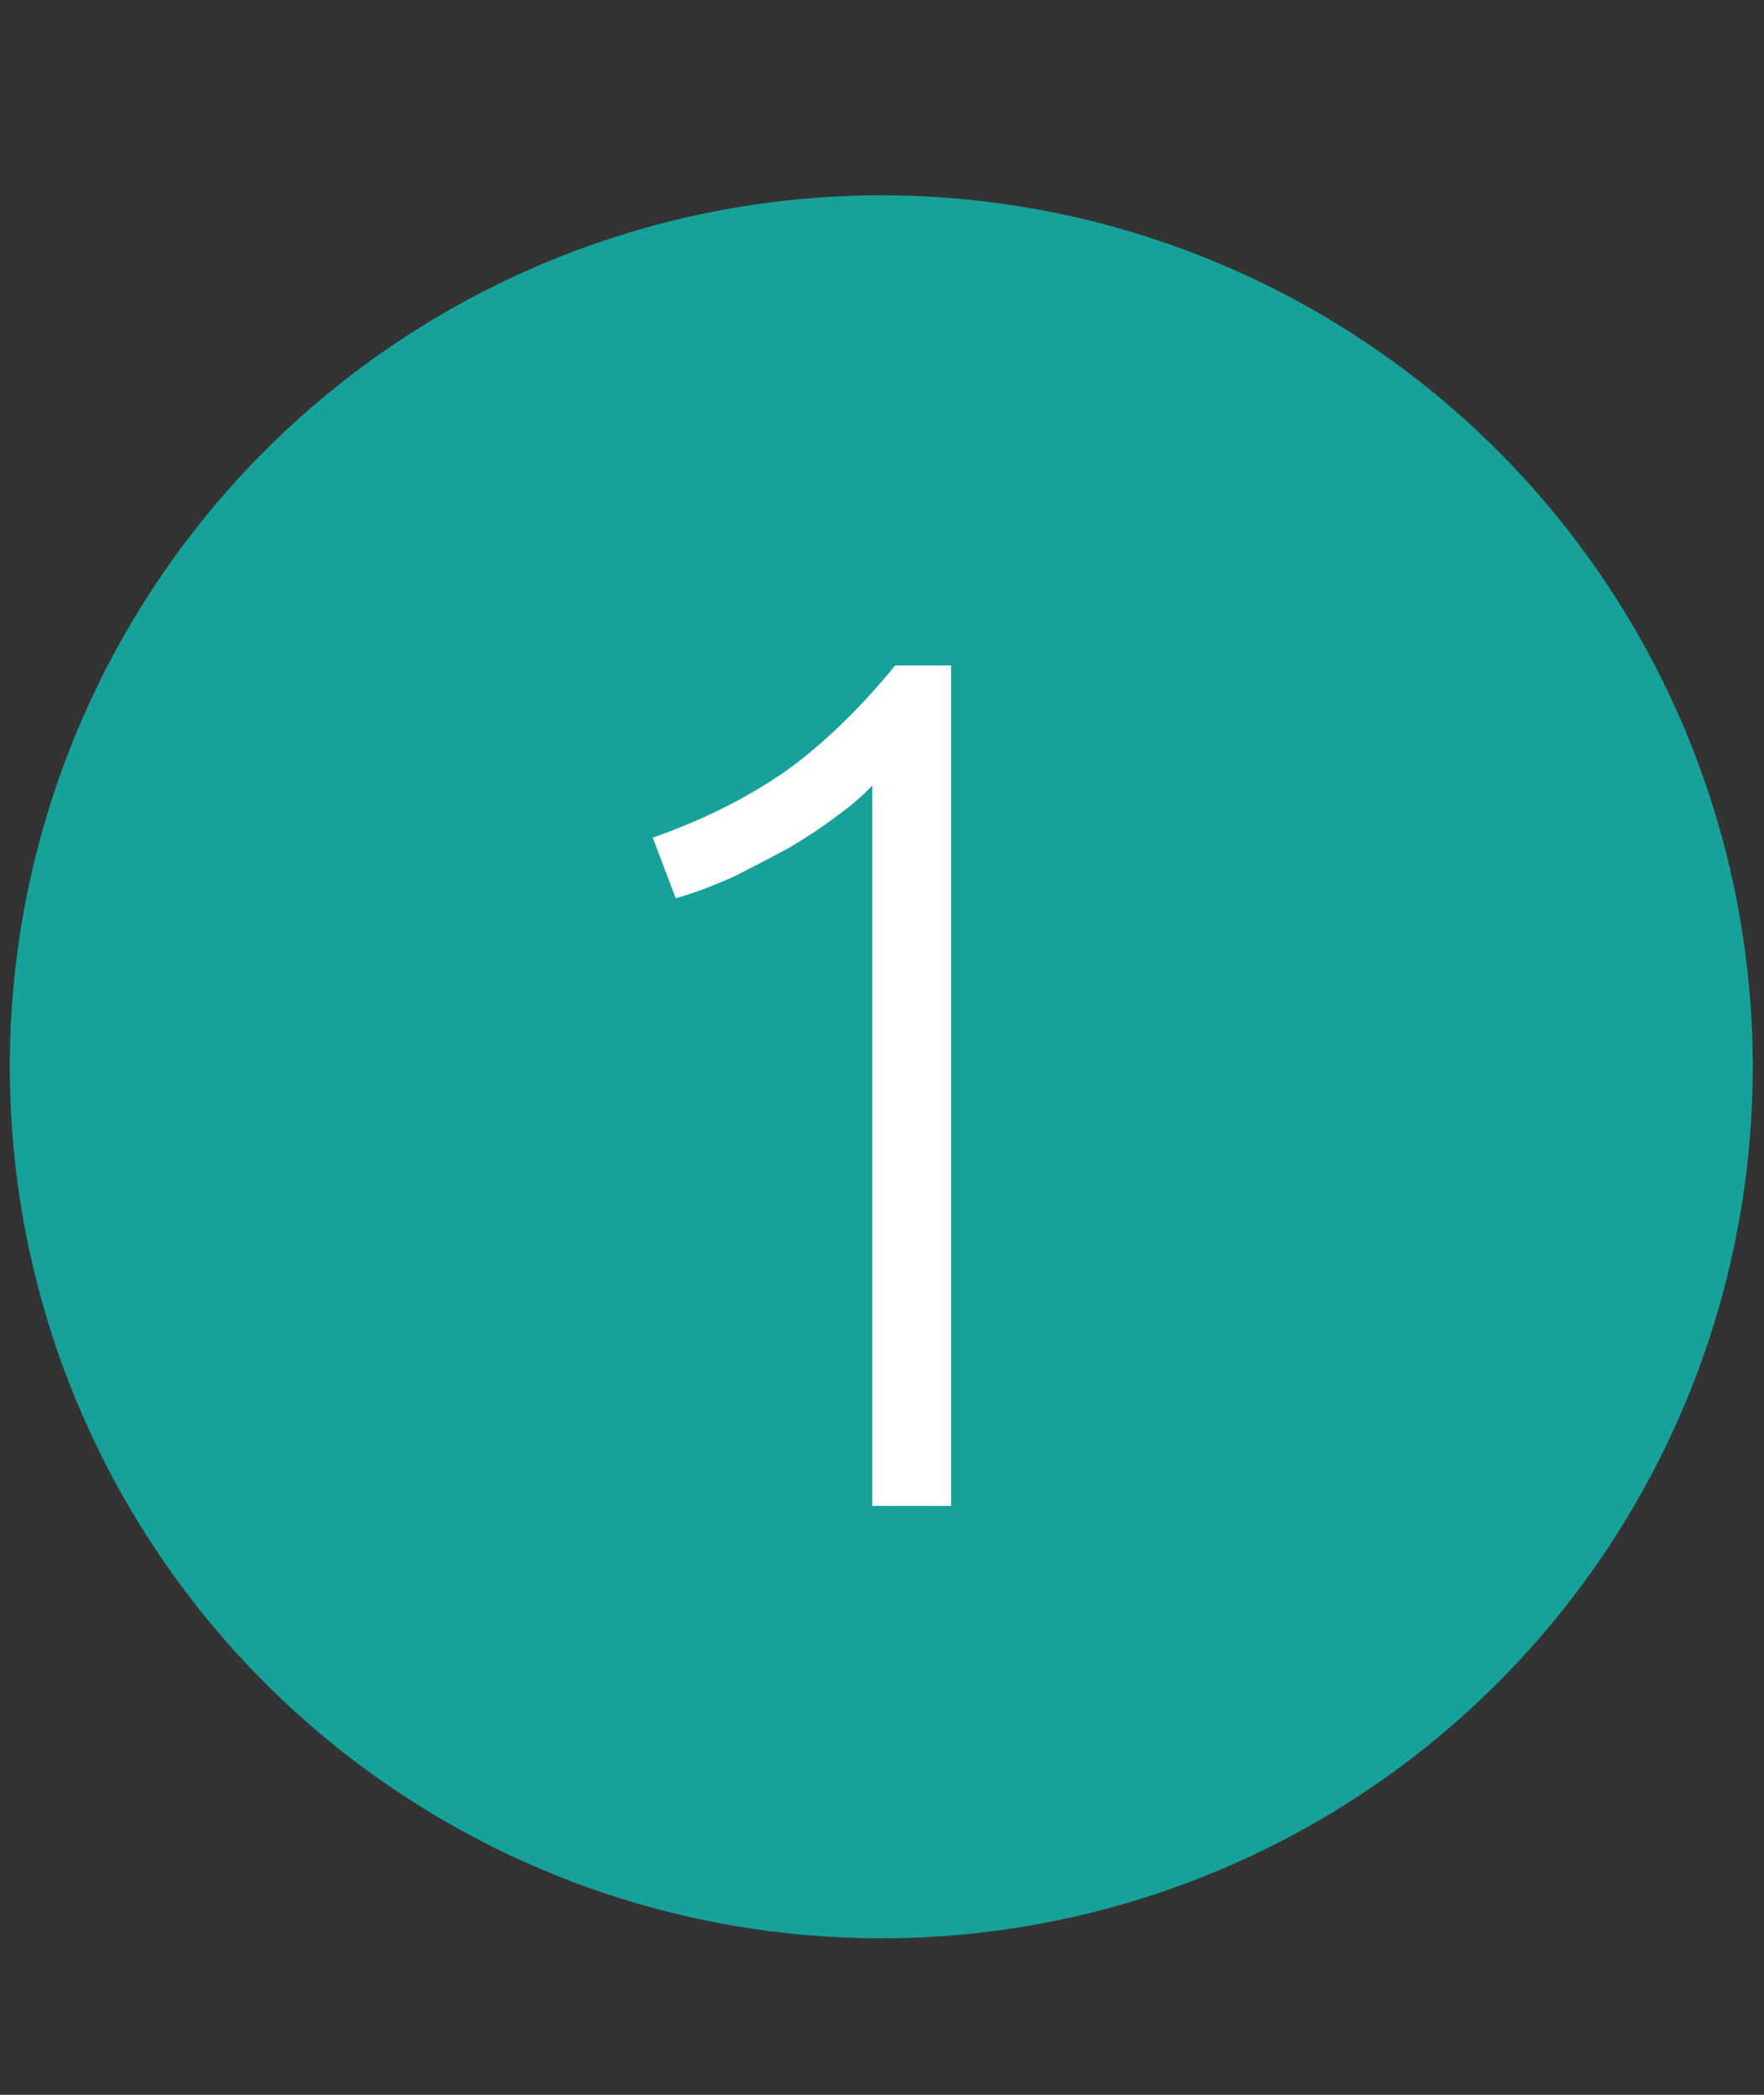
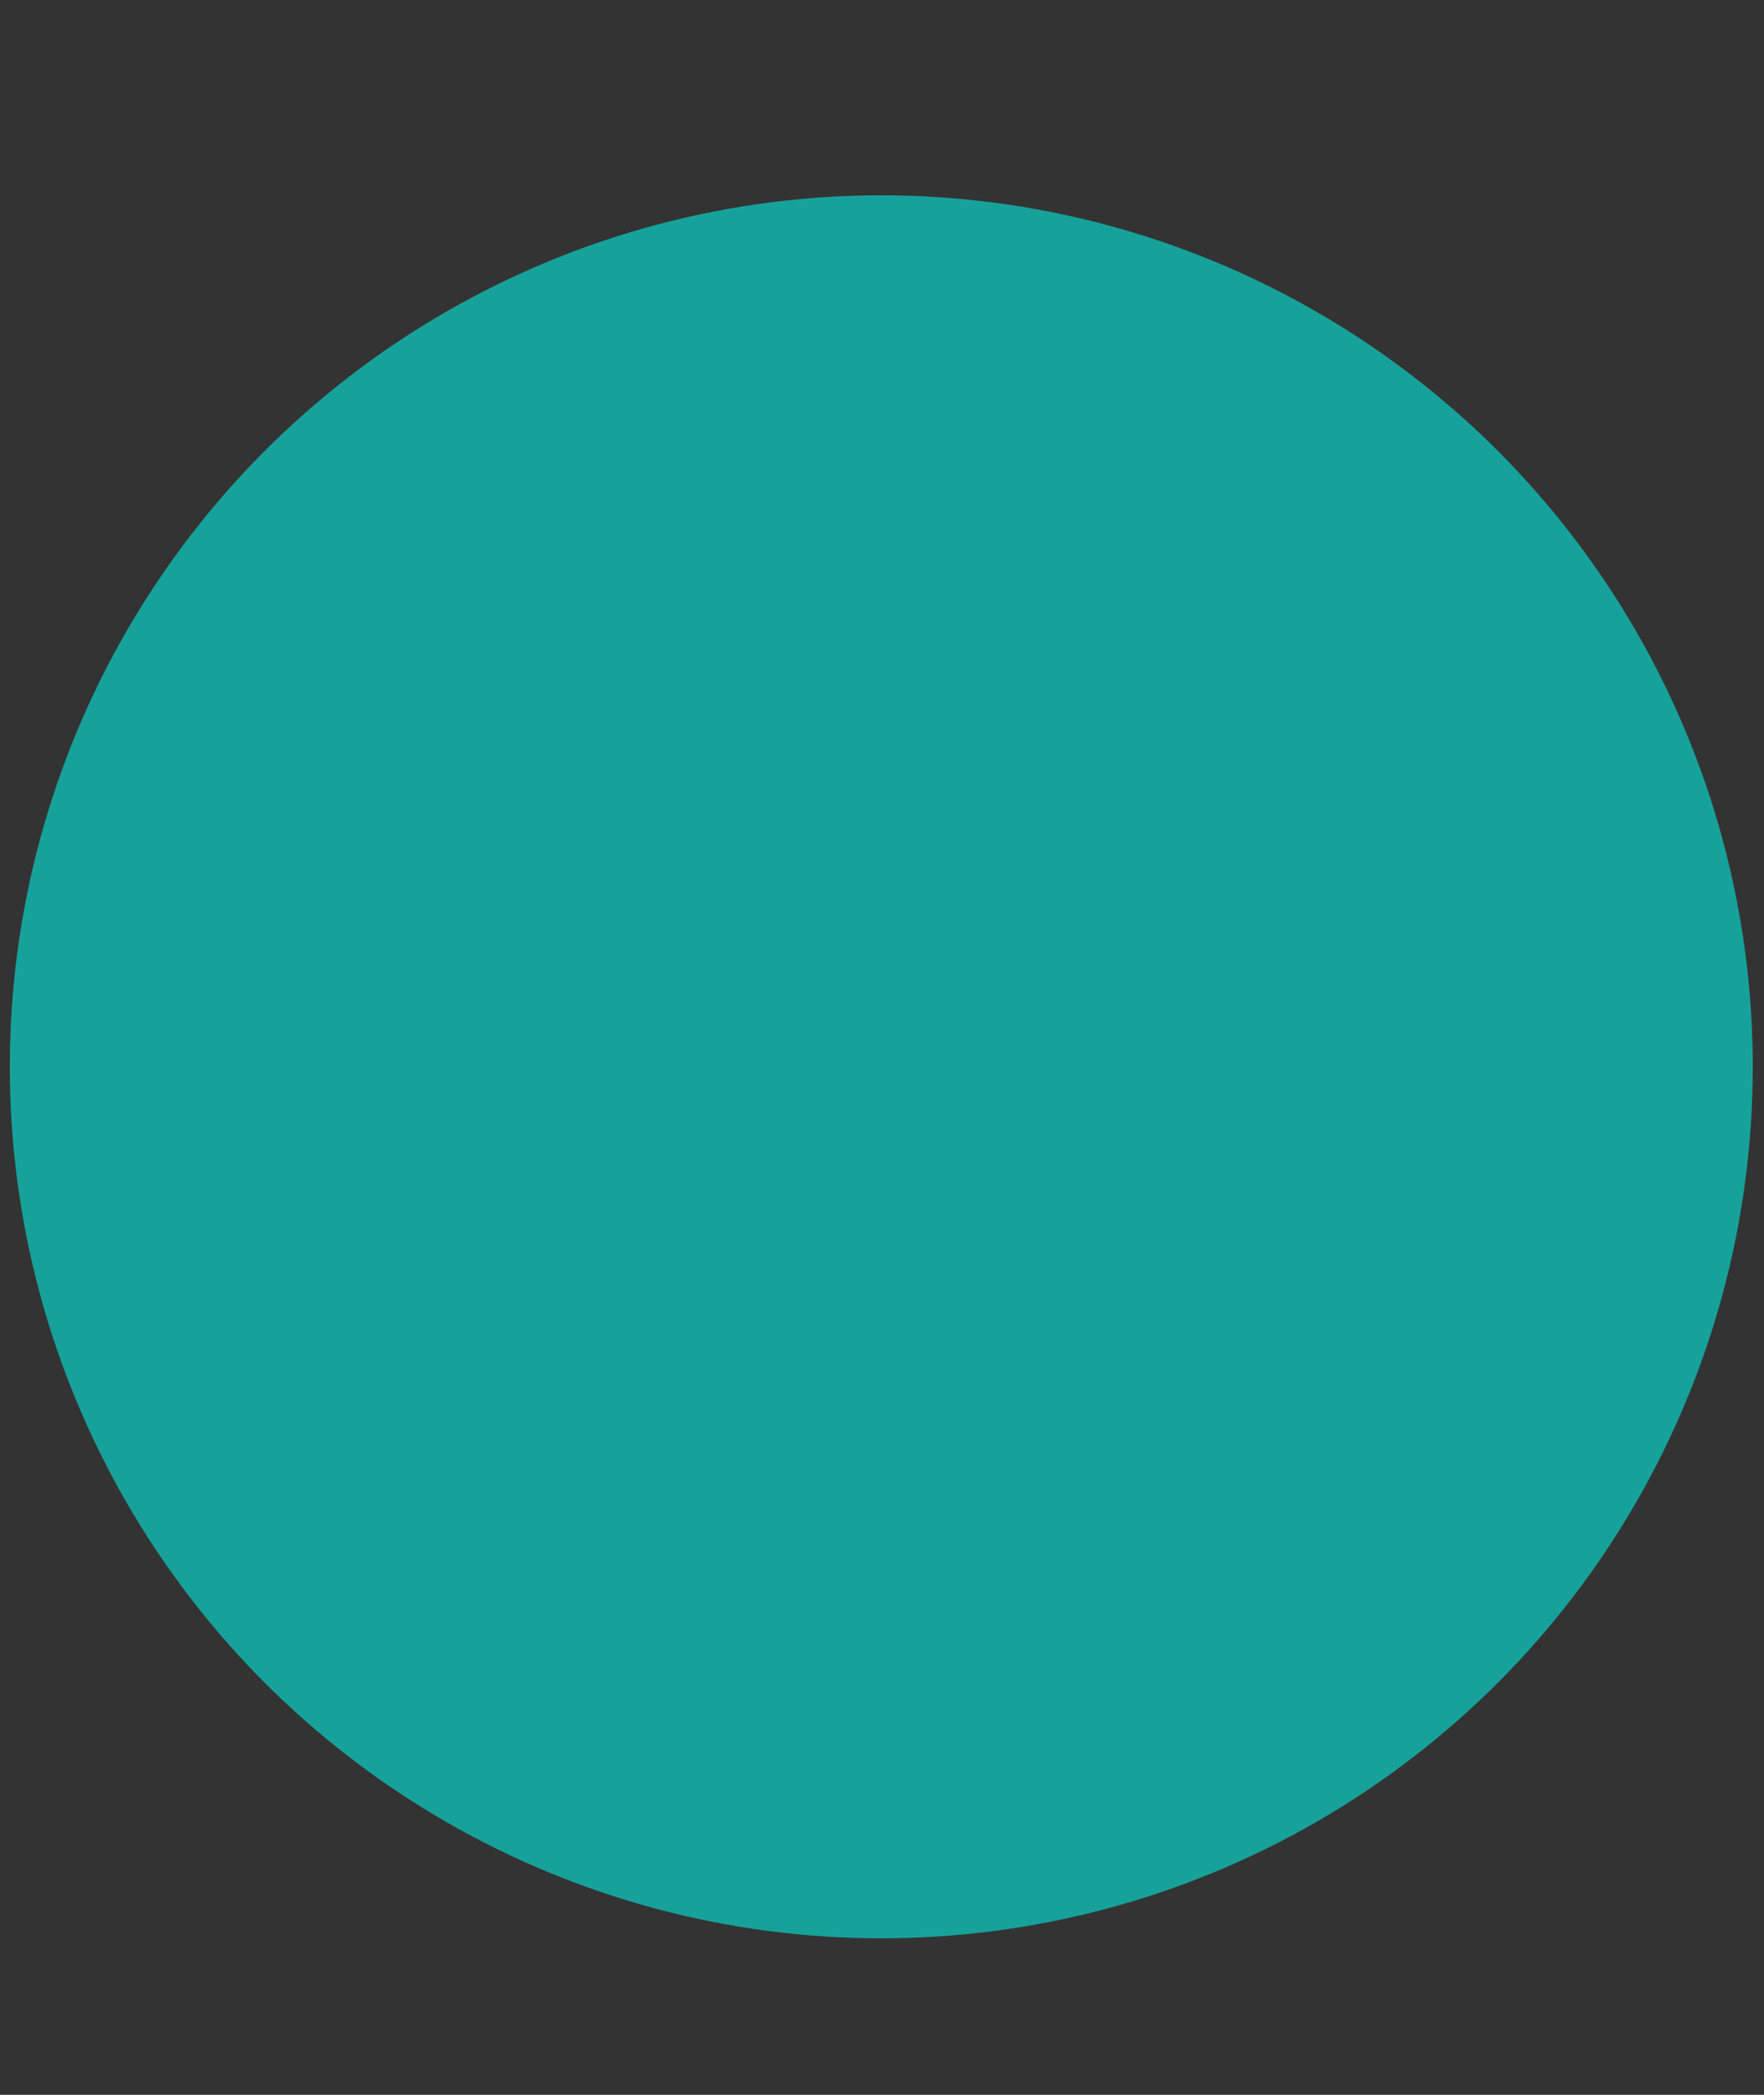
<svg xmlns="http://www.w3.org/2000/svg" width="32" height="38" viewBox="0 0 32 38" fill="none">
  <rect x="0" y="0" width="32" height="38" fill="#333333" stroke="none" />
  <circle cx="15.987" cy="19.352" r="15.809" fill="#16A29A" />
-   <path d="M11.841 15.195C12.721 14.887 13.505 14.498 14.195 14.029C14.884 13.545 15.566 12.892 16.241 12.071H17.253V27.317H15.823V14.249C15.661 14.425 15.449 14.608 15.185 14.799C14.935 14.99 14.649 15.18 14.327 15.371C14.004 15.547 13.667 15.723 13.315 15.899C12.963 16.06 12.611 16.192 12.259 16.295L11.841 15.195Z" fill="white" />
</svg>